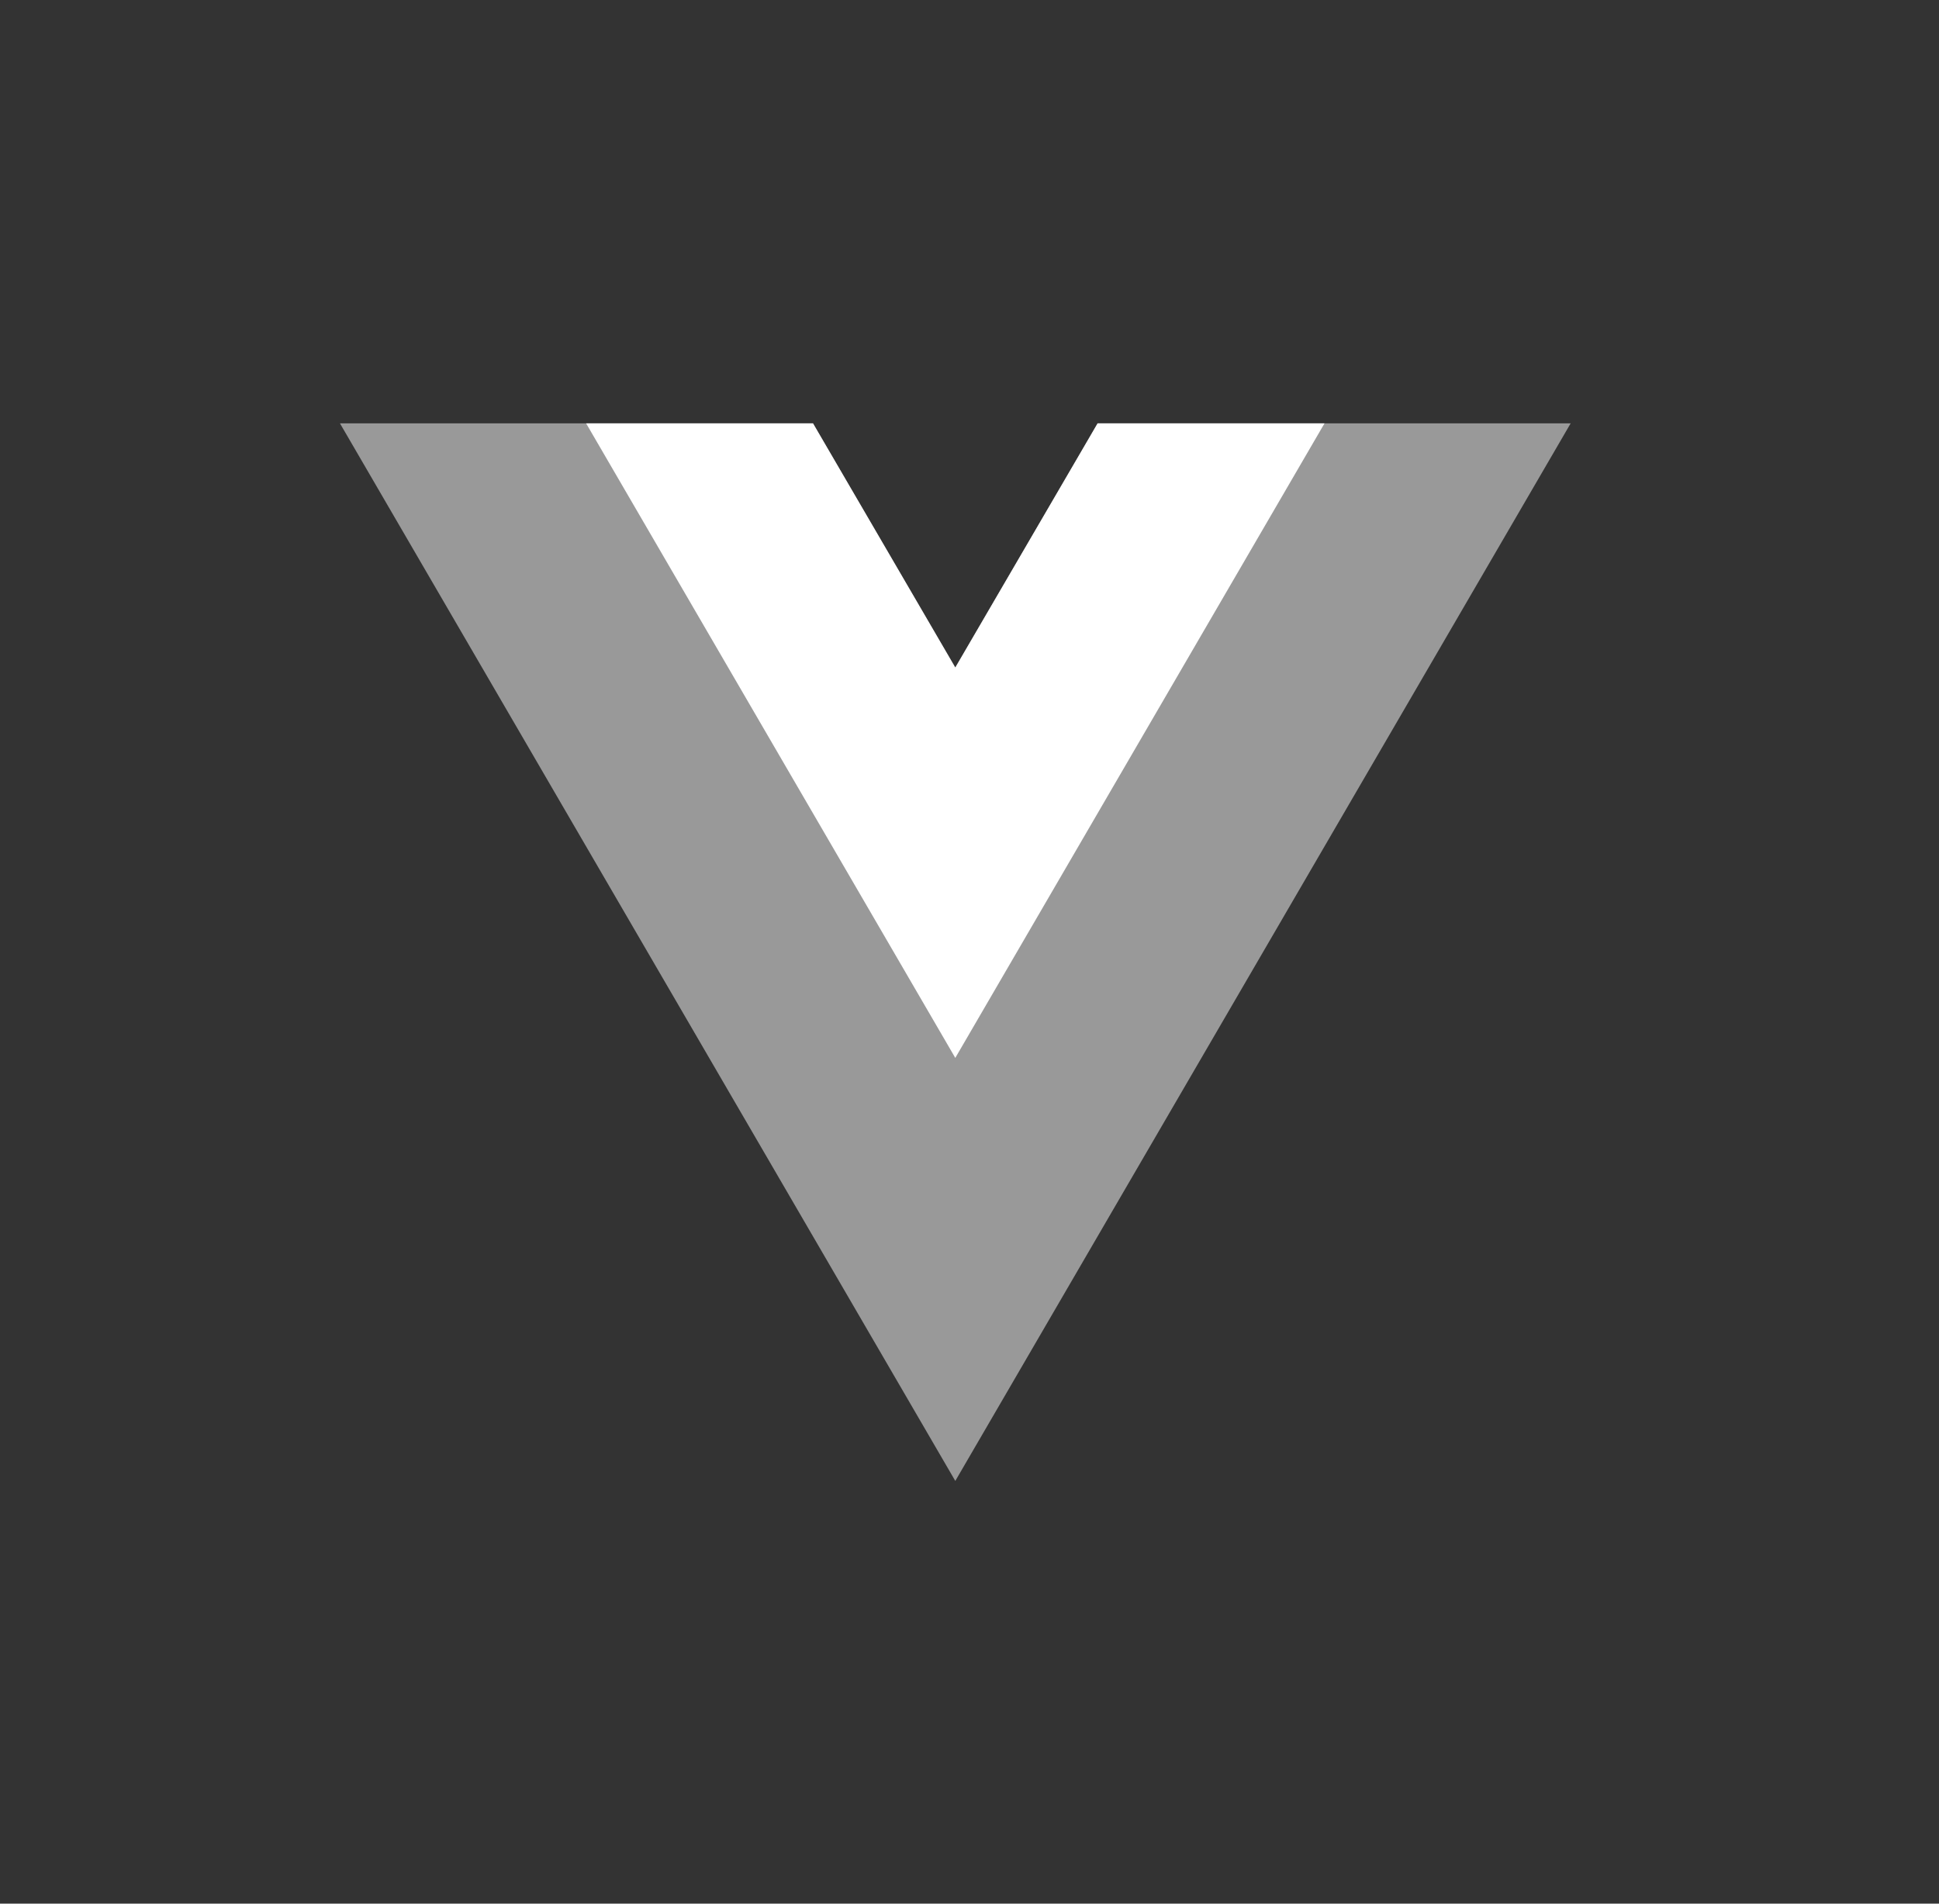
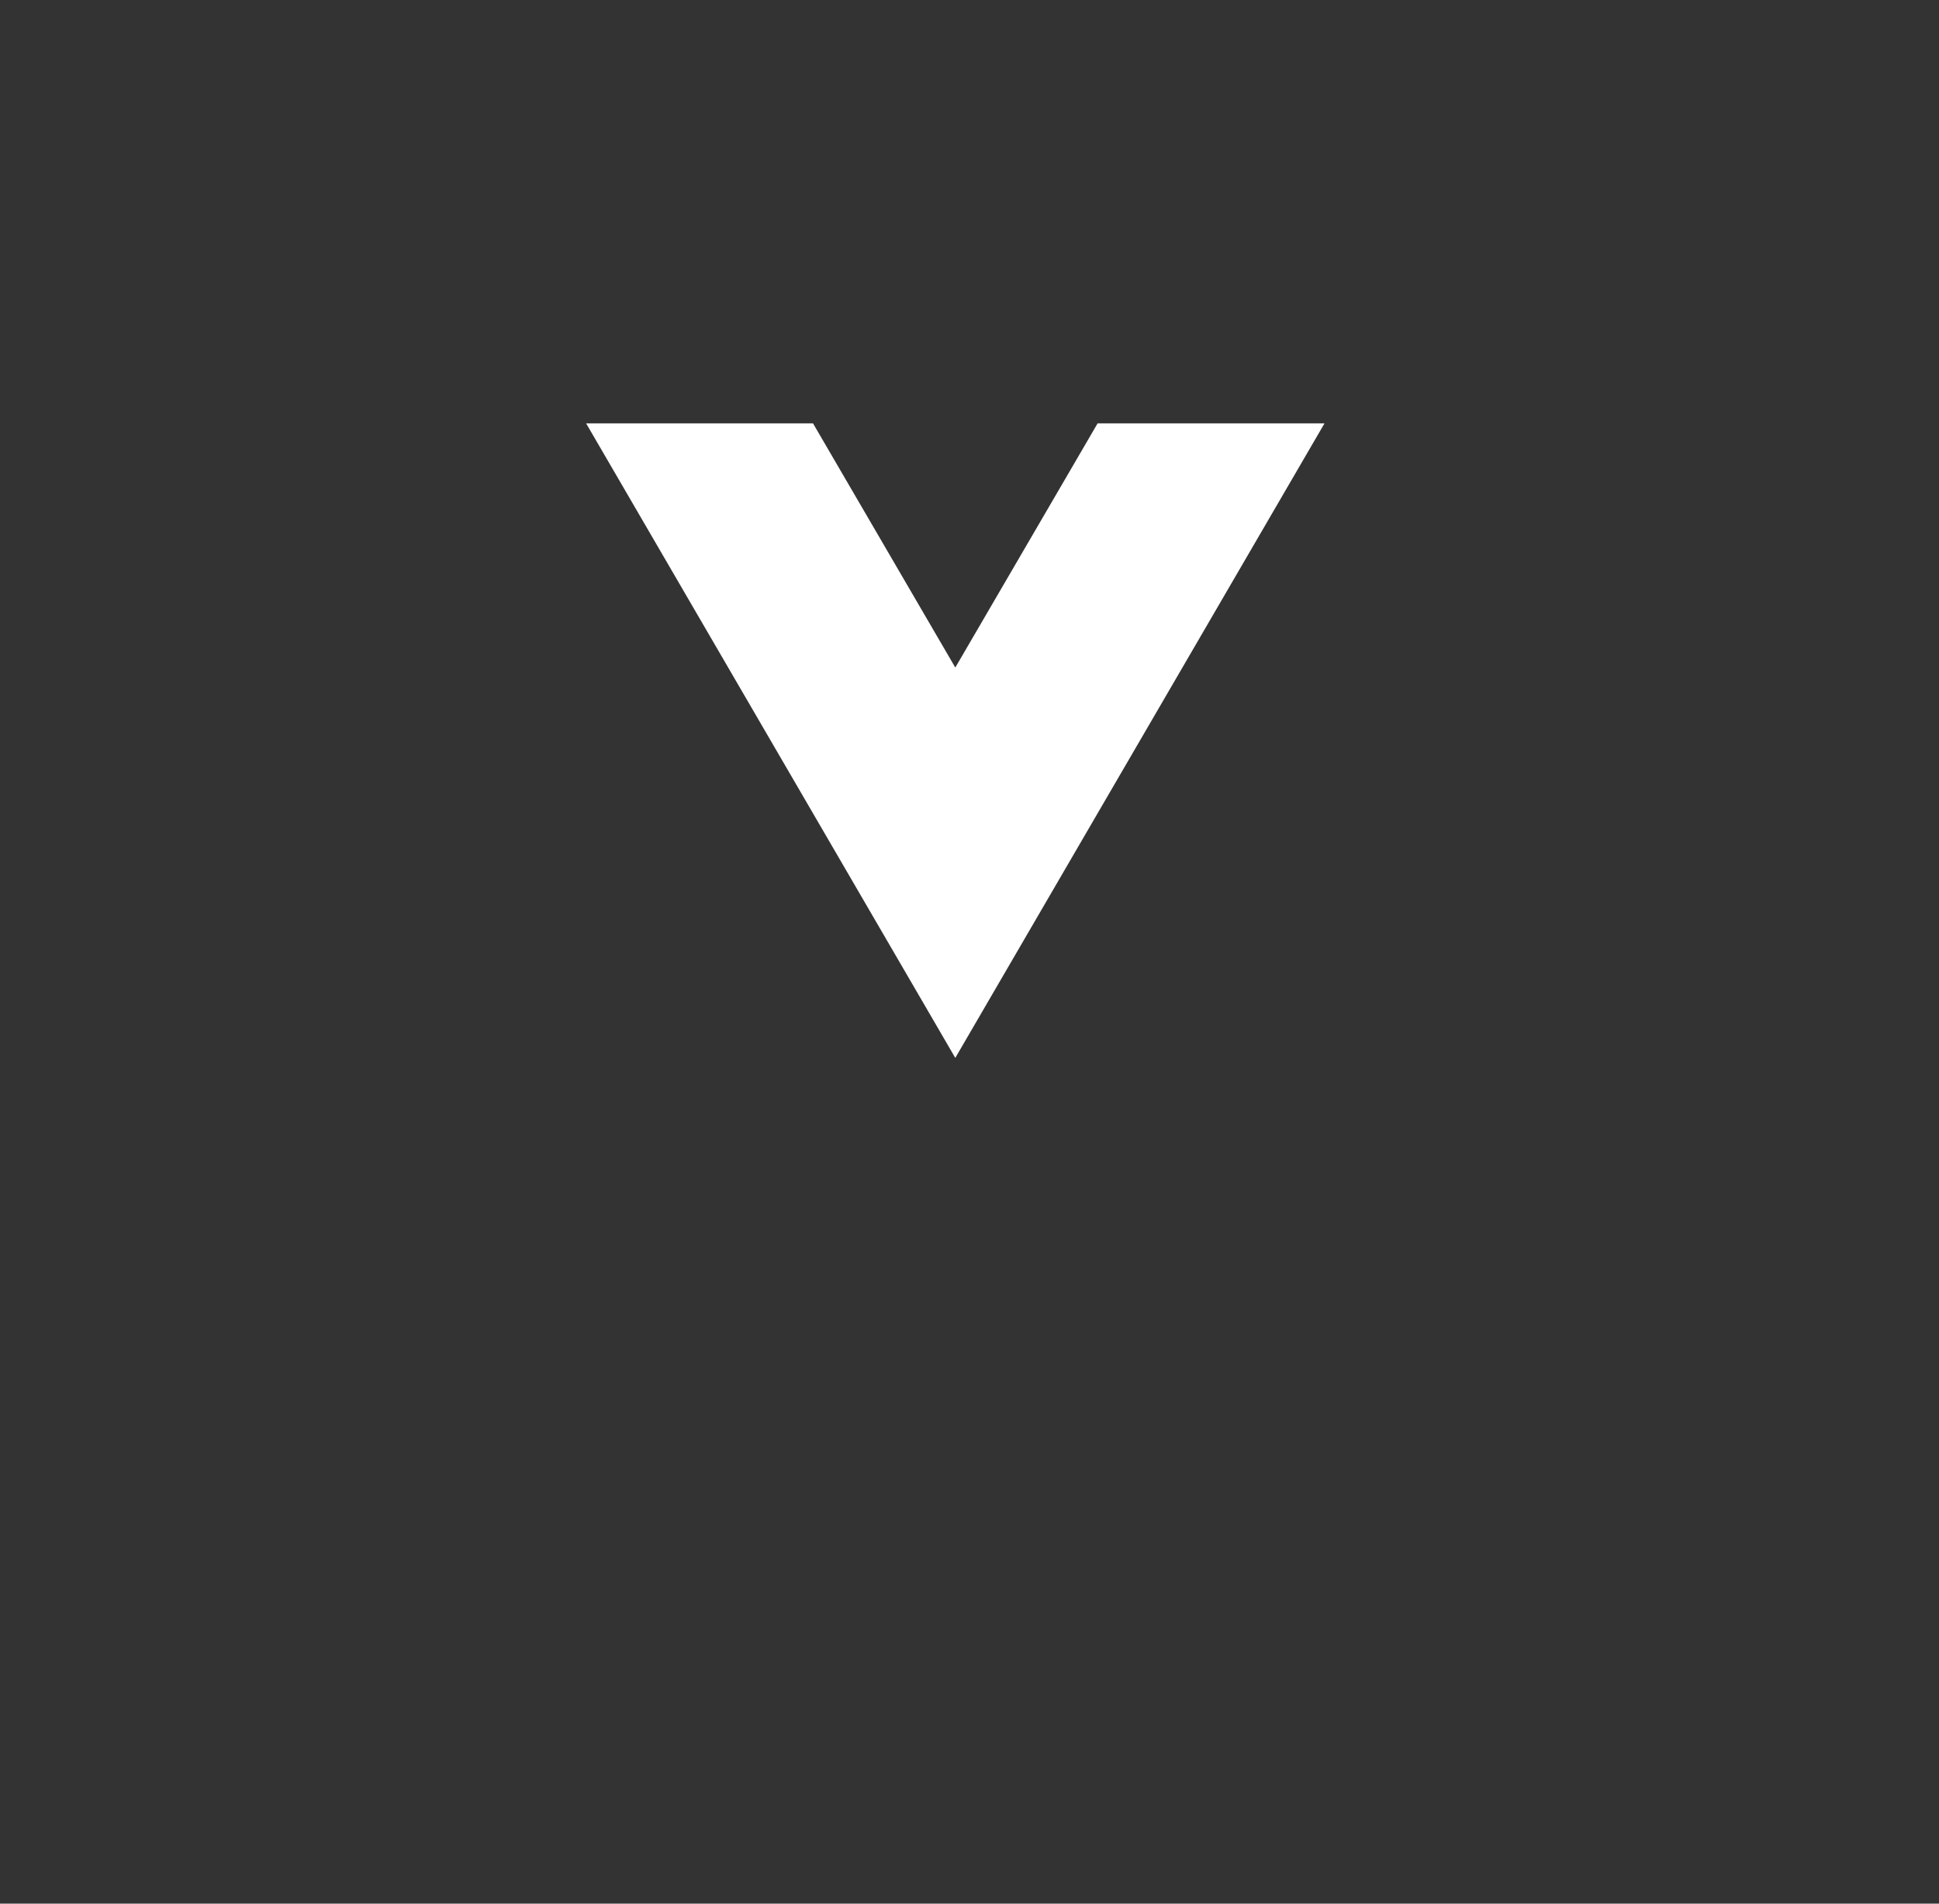
<svg xmlns="http://www.w3.org/2000/svg" width="55" height="54" viewBox="0 0 55 54" fill="none">
  <rect x="0" y="0" width="55" height="54" fill="#333333" stroke="none" />
-   <path d="M31.134 12.009L27.097 18.936L23.061 12.009H9.643L27.097 42.009L44.552 12.009H31.134Z" fill="white" fill-opacity="0.5" />
  <path d="M31.134 12.009L27.097 18.936L23.061 12.009H16.625L27.097 30.009L37.57 12.009H31.134Z" fill="white" />
</svg>